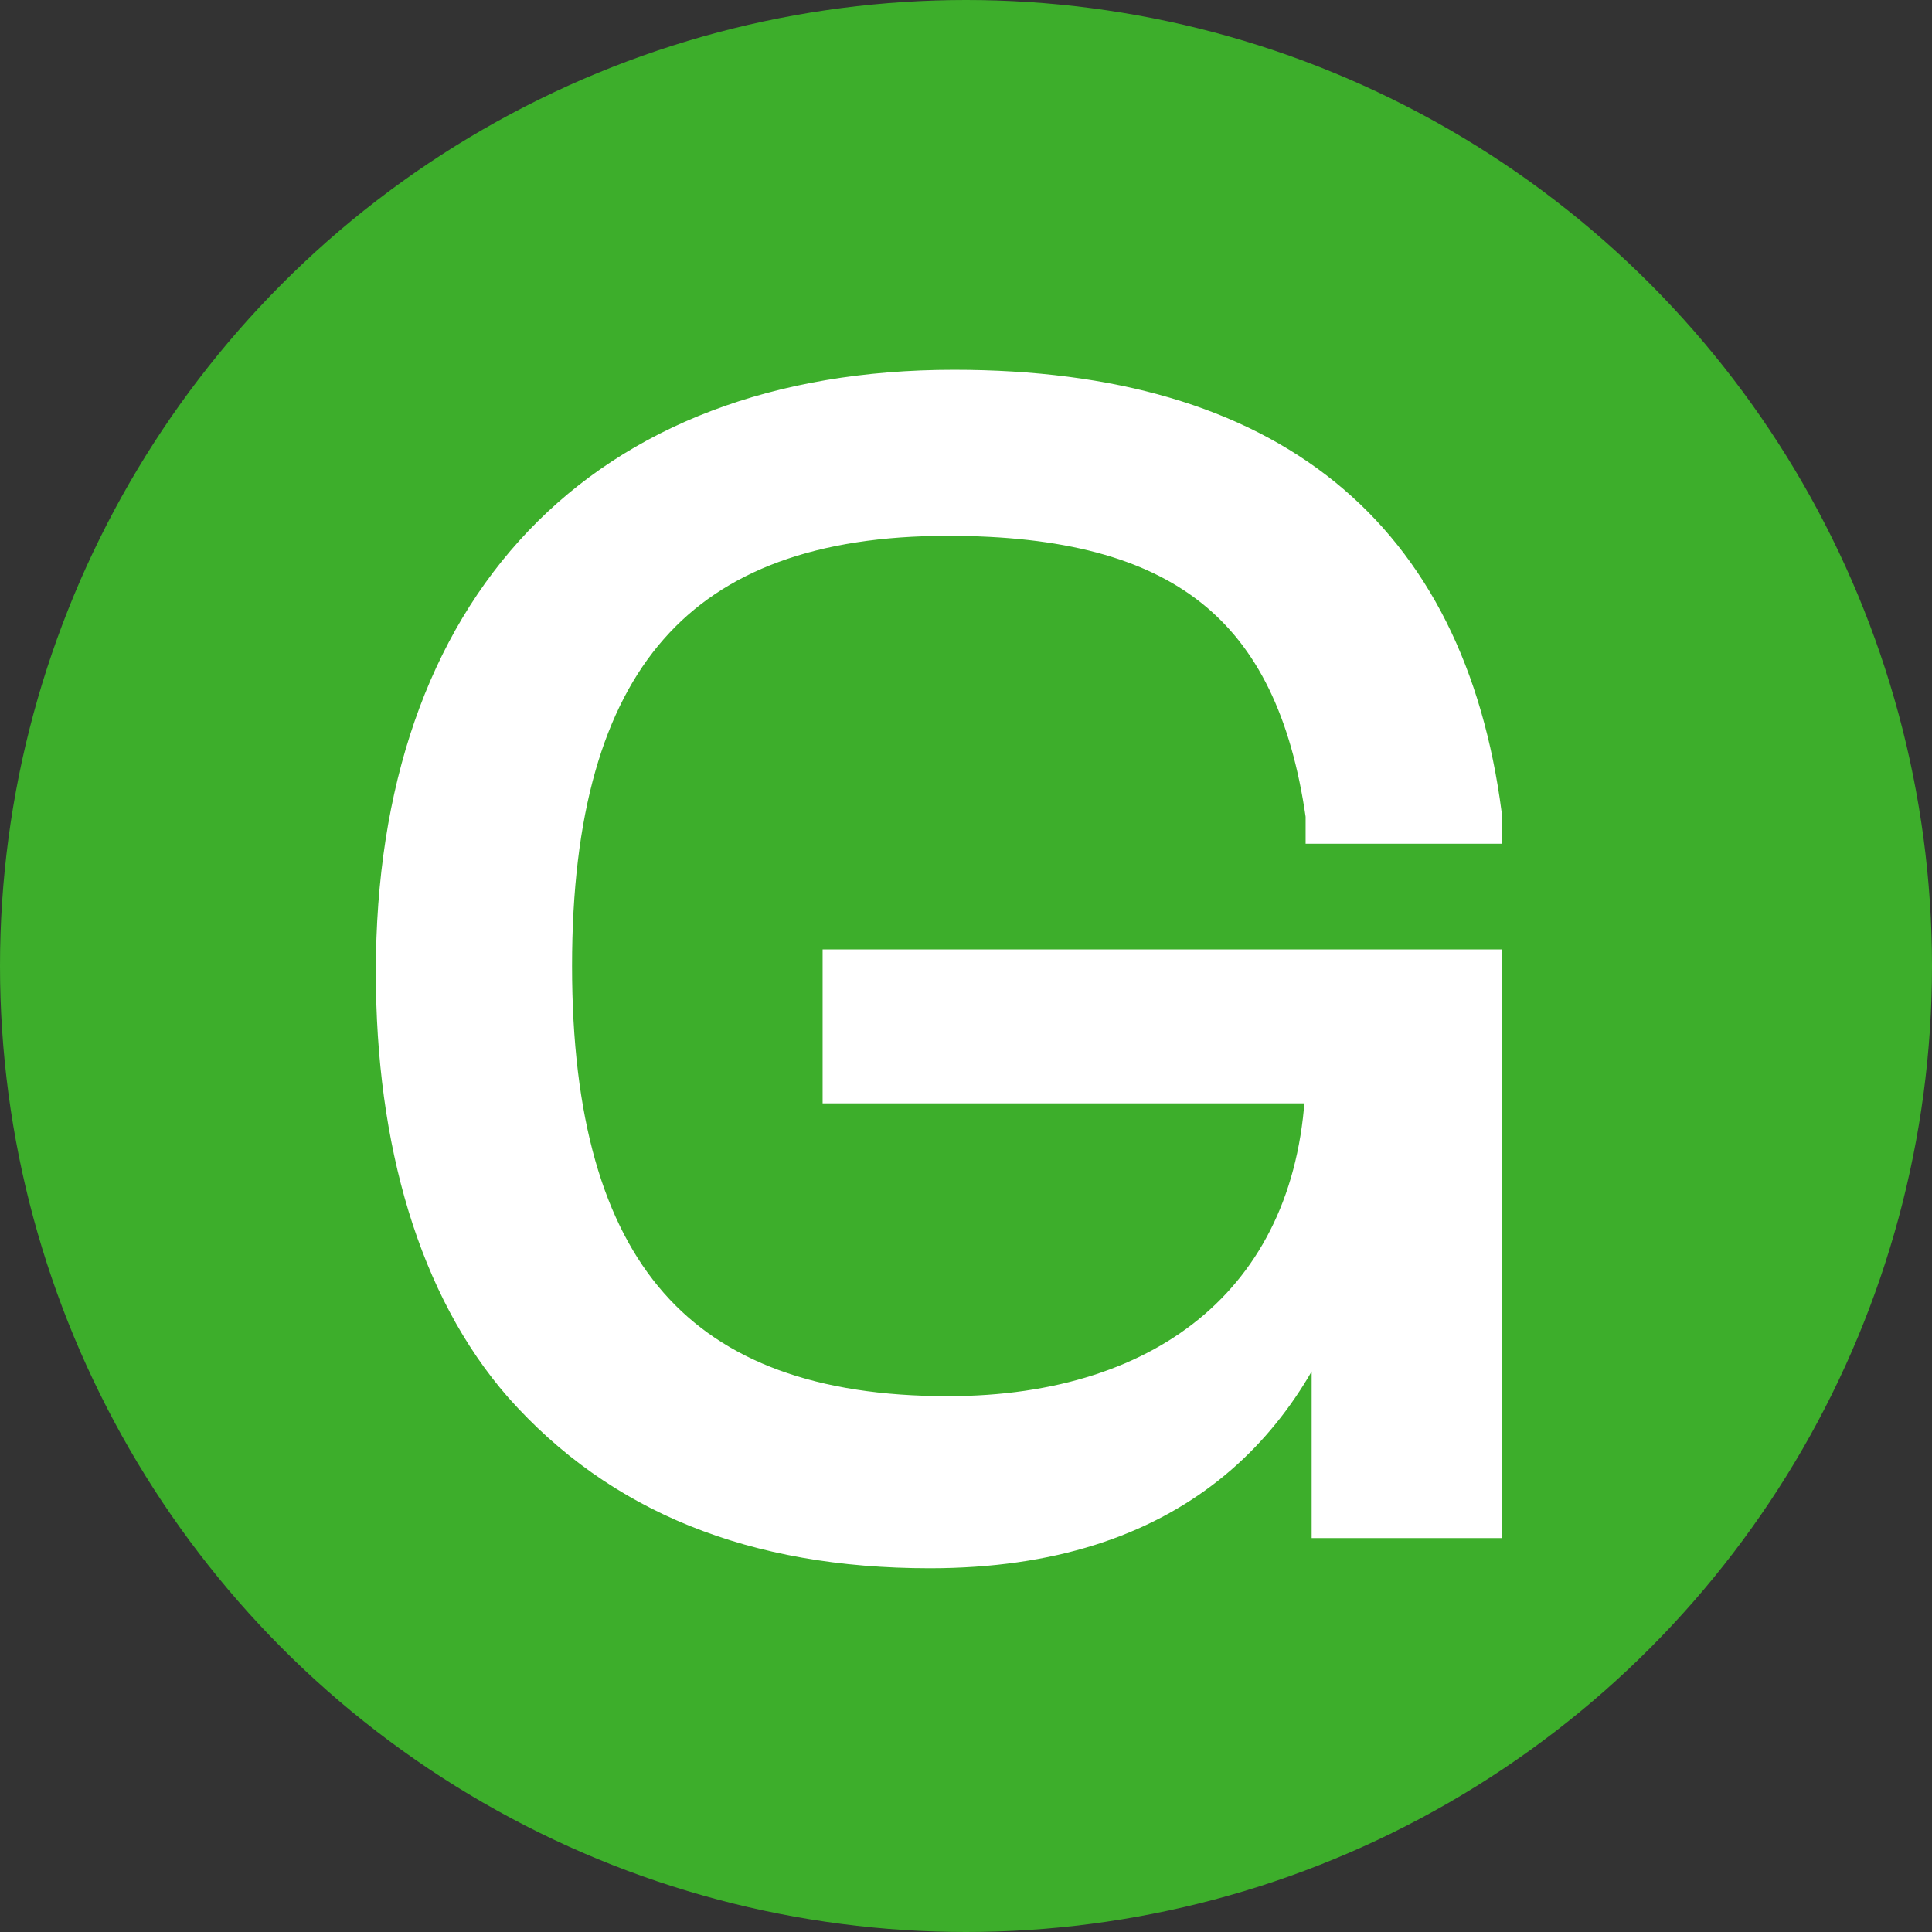
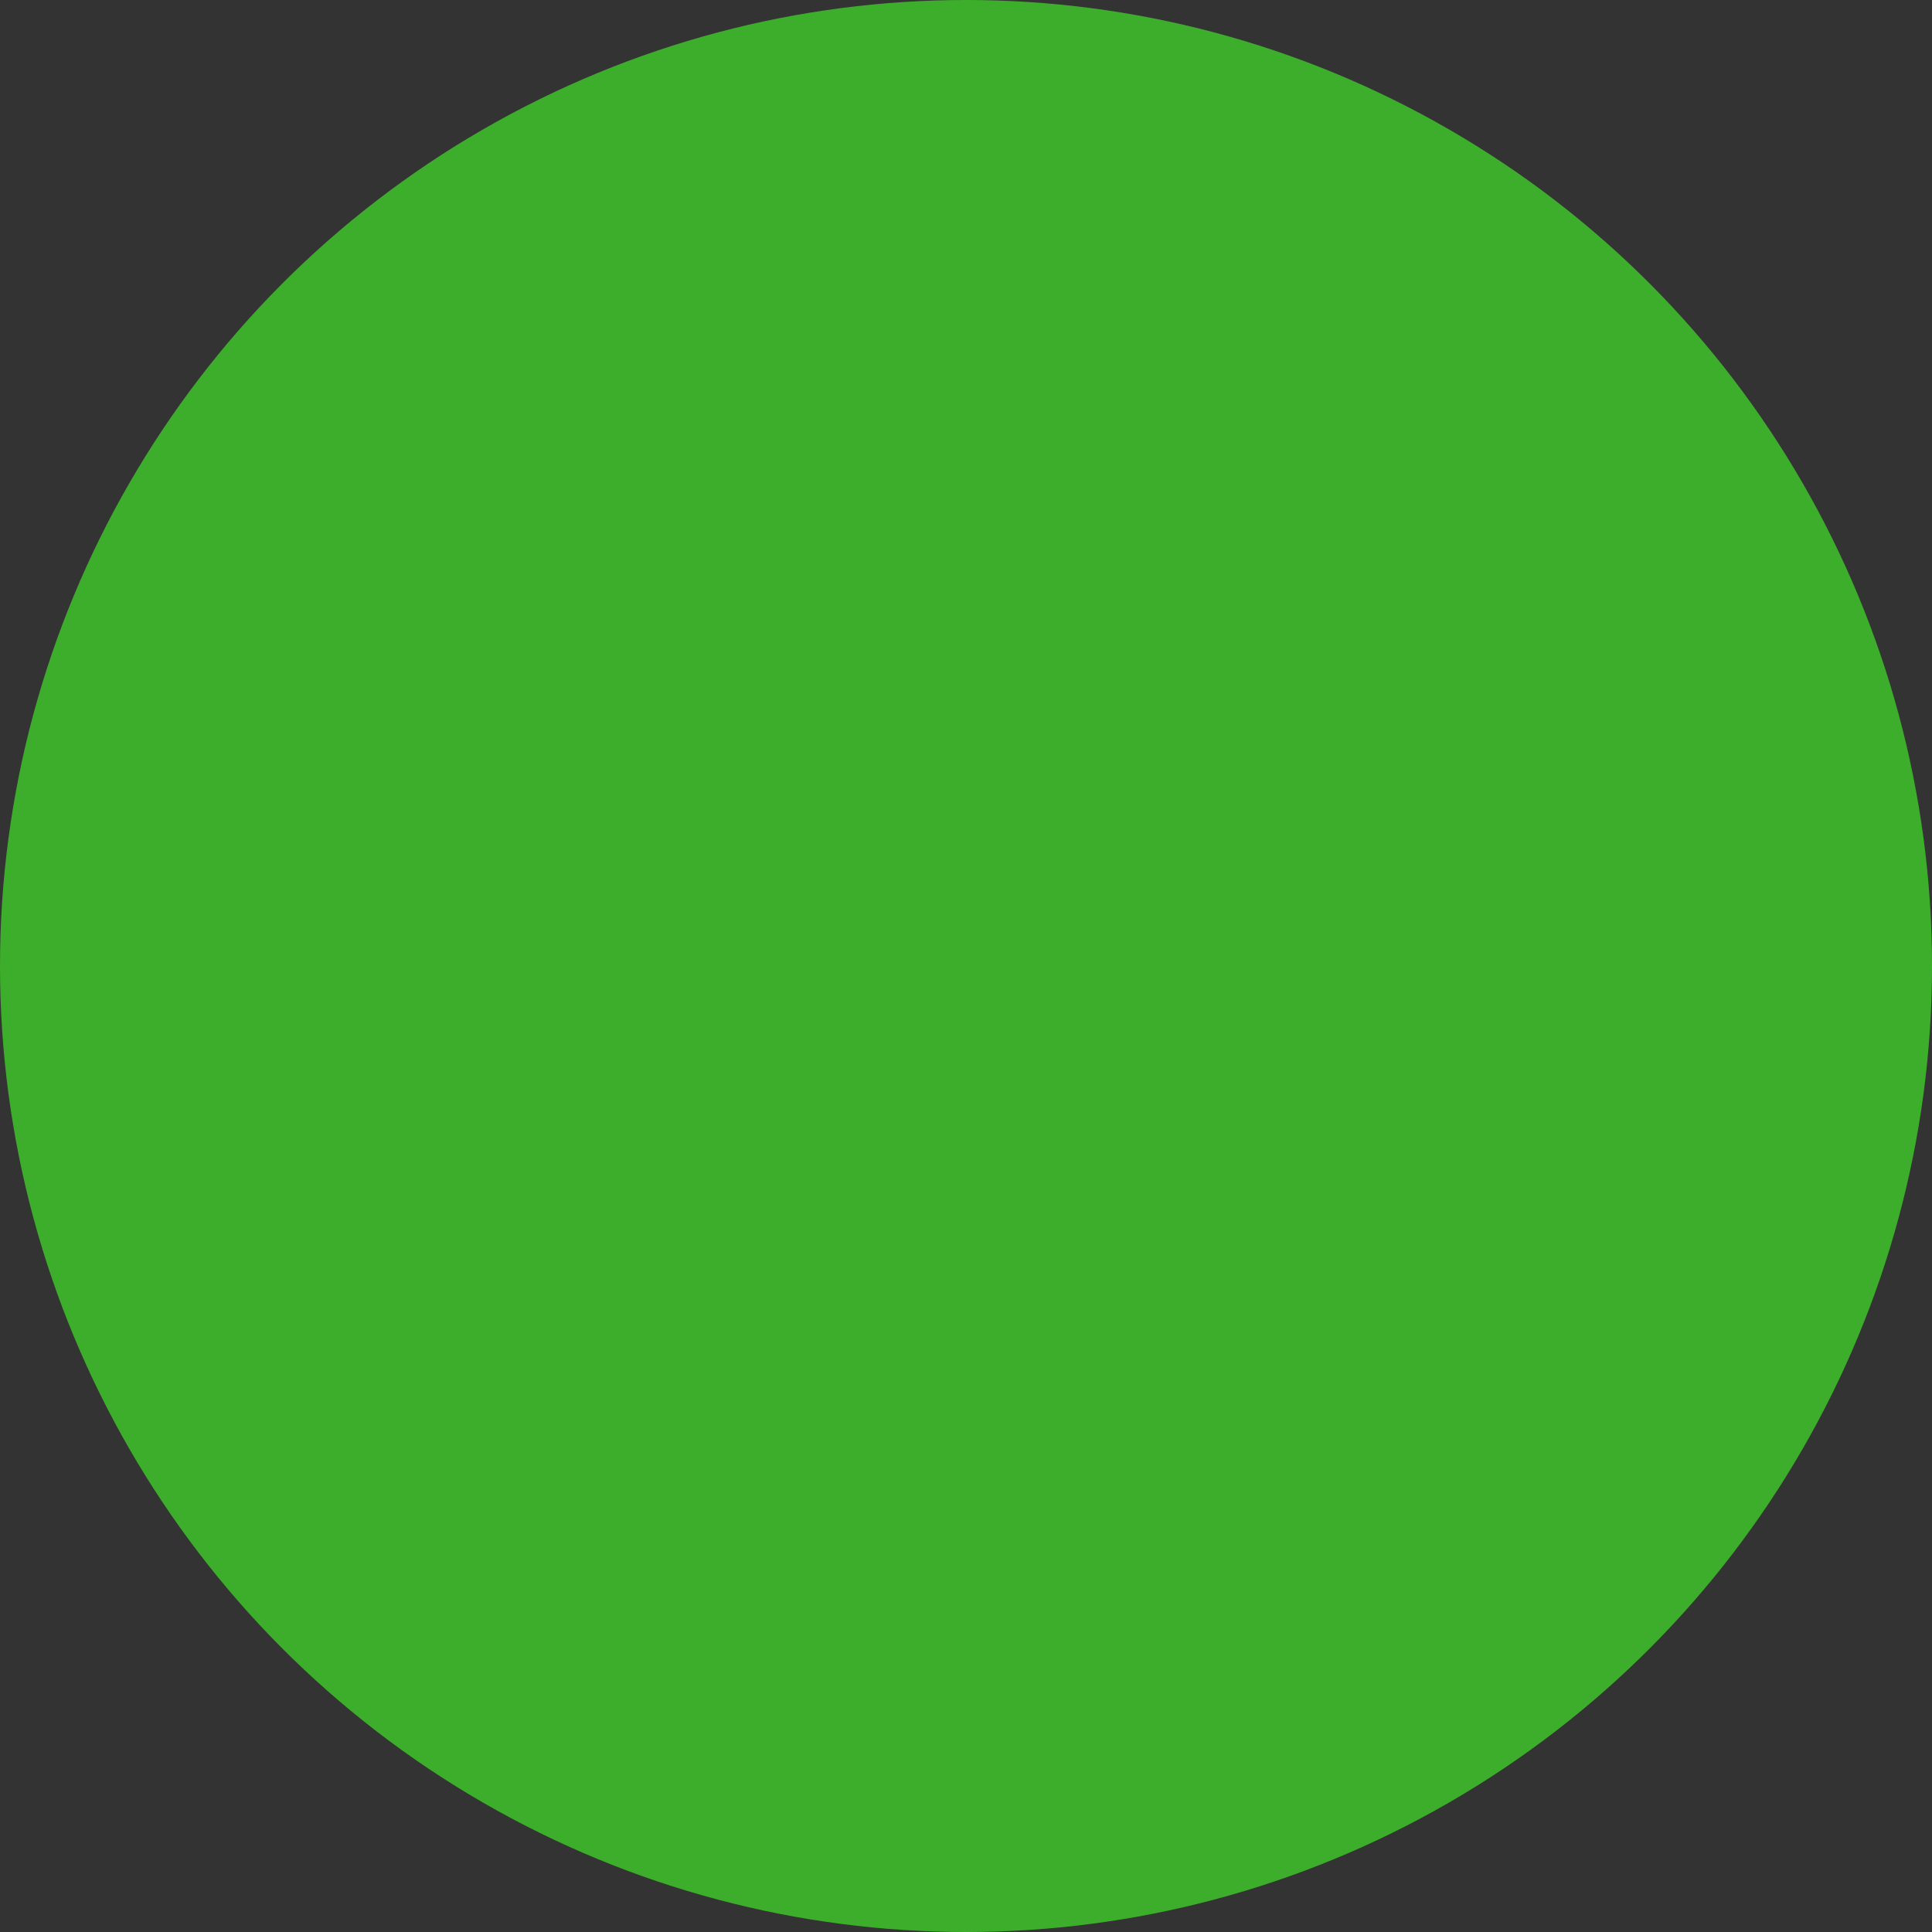
<svg xmlns="http://www.w3.org/2000/svg" version="1.1" id="Layer_1" x="0px" y="0px" viewBox="0 0 32 32" style="enable-background:new 0 0 32 32;" xml:space="preserve">
  <rect x="0" y="0" width="32" height="32" fill="#333333" stroke="none" />
  <style type="text/css">
	.st0{fill:#3DAE2B;}
	.st1{fill:#FFFFFF;stroke:#FFFFFF;stroke-width:0.75;stroke-miterlimit:10;}
</style>
  <circle class="st0" cx="16" cy="16" r="16" />
-   <path class="st1" d="M14,16.1h10.5v9h-2.4v-4.2c-0.8,2.6-2.7,4.7-6.7,4.7c-2.9,0-5.1-0.9-6.7-2.7c-1.4-1.6-2.1-4-2.1-6.8  c0-6,3.4-9.6,9.2-9.6c5.2,0,8.1,2.4,8.7,7l0,0.1H22l0-0.1c-0.5-3.5-2.4-5-6.3-5c-4.5,0-6.6,2.4-6.6,7.5c0,5.1,2.1,7.5,6.6,7.5  c3.7,0,6.2-2,6.3-5.6H14V16.1z" />
</svg>